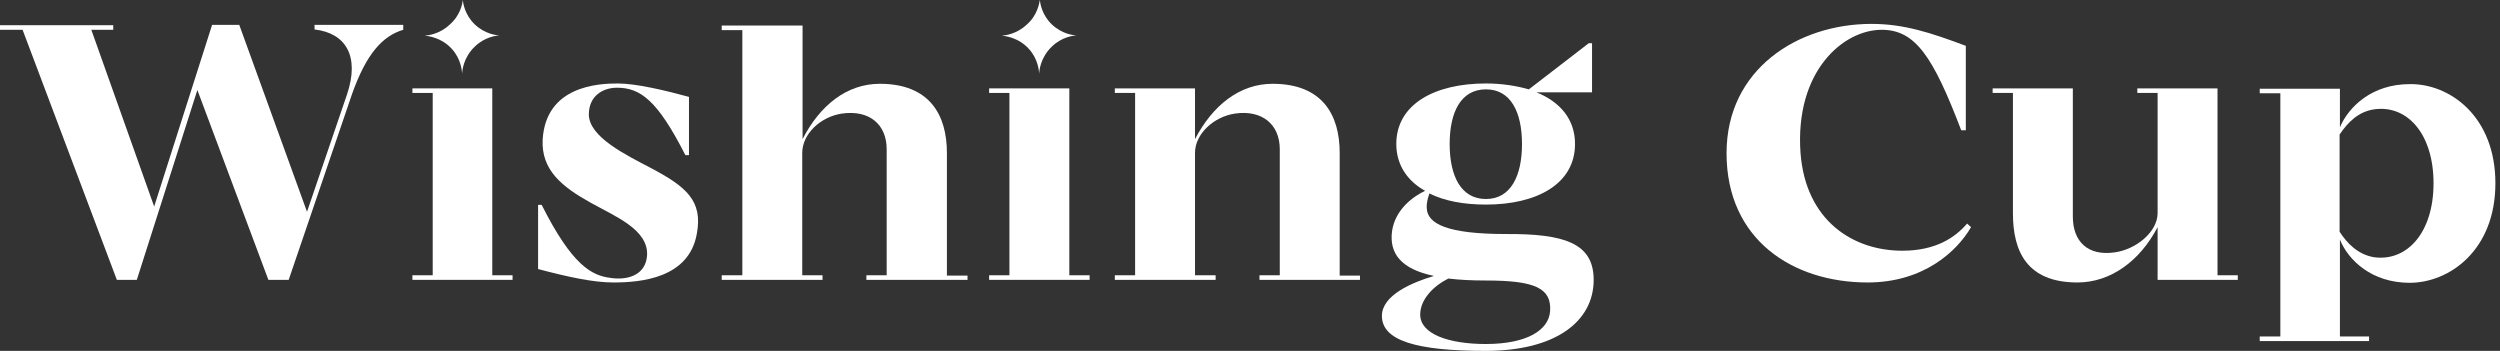
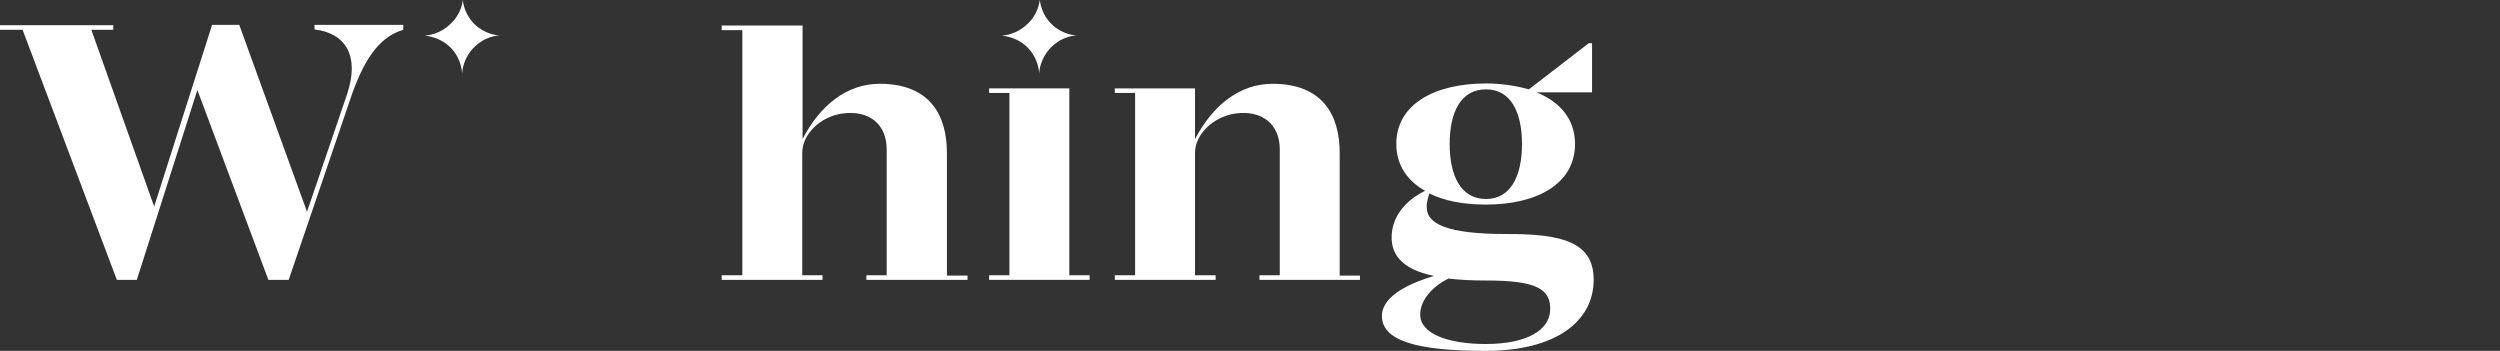
<svg xmlns="http://www.w3.org/2000/svg" width="228" height="32" viewBox="0 0 228 32" fill="none">
  <rect x="0" y="0" width="228" height="32" fill="#333333" stroke="none" />
-   <path d="M179.76 20.716C178.476 22.925 175.432 25.761 170.327 25.761C163.521 25.761 157.461 21.881 157.461 13.97C157.461 6.328 163.939 2.179 170.685 2.179C173.64 2.179 176.088 2.985 179.282 4.179V11.881H178.864C176.297 5.164 174.685 2.717 171.611 2.717C168.088 2.717 163.67 6.508 164.208 13.97C164.685 20.119 168.984 22.866 173.491 22.866C176.566 22.866 178.327 21.642 179.402 20.388L179.76 20.716Z" fill="white" />
-   <path d="M204.087 25.104V25.522H196.774V20.716C195.162 23.791 192.505 25.761 189.461 25.761C184.834 25.761 183.58 22.895 183.58 19.462V8.477H181.729V8.06H189.043C189.043 8.06 189.043 18.358 189.043 19.761C189.043 22.03 190.416 23.373 192.864 23.015C194.834 22.746 196.774 21.134 196.774 19.433V8.477H194.923V8.06H202.237V25.104H204.087Z" fill="white" />
-   <path d="M227.58 16.716C227.58 22.836 223.371 25.791 219.759 25.791C216.326 25.791 214.177 23.761 213.401 21.851V30.687H216.058V31.105H206.088V30.687H207.968V8.508H206.088V8.09H213.401V11.612C214.207 9.702 216.356 7.672 219.759 7.672C223.371 7.612 227.58 10.567 227.58 16.716ZM221.938 16.716C221.938 12.179 219.52 9.552 216.535 9.97C215.073 10.179 214.117 11.164 213.371 12.269V21.134C214.087 22.239 215.073 23.224 216.535 23.463C219.52 23.851 221.938 21.224 221.938 16.716Z" fill="white" />
  <path d="M36.776 2.298C36.776 2.298 36.776 2.657 36.776 2.716C34.895 3.283 33.433 4.866 32.119 8.537L26.328 25.522H24.477L18 8.209L12.478 25.522H10.657L2.06 2.716H0V2.298H10.328V2.716H8.328L14.06 18.836L19.343 2.269H21.821L28 19.313L31.642 8.627C32.836 5.104 31.522 3.015 28.686 2.686C28.686 2.627 28.686 2.269 28.686 2.269H36.776V2.298Z" fill="white" />
-   <path d="M46.746 25.104V25.522H37.612V25.104H39.463V8.477H37.612V8.06H44.895V25.104H46.746Z" fill="white" />
-   <path d="M59.342 15.313C62.566 17.015 64.118 18.298 63.551 21.313C62.835 25.403 58.387 25.761 55.939 25.761C54.089 25.761 51.79 25.253 49.074 24.537V18.686H49.402C52.178 24.209 53.969 25.134 55.671 25.343C57.163 25.582 58.895 25.134 59.014 23.283C59.133 20.925 56.089 19.731 53.85 18.477C51.283 17.045 49.342 15.522 49.492 12.716C49.79 7.851 54.536 7.612 56.327 7.612C57.999 7.612 60.656 8.239 62.835 8.836V14.149H62.507C59.969 9.164 58.417 8 56.268 8C55.014 8 53.701 8.716 53.701 10.448C53.73 12.507 57.074 14.119 59.342 15.313Z" fill="white" />
  <path d="M88.208 25.522H79.014V25.104H80.865C80.865 23.104 80.865 14.895 80.865 13.612C80.865 11.343 79.283 10 76.776 10.358C74.805 10.656 73.164 12.239 73.164 13.94V25.104H75.014V25.522H65.82V25.104H67.701V2.746H65.82V2.328H73.194V12.686C74.776 9.612 77.223 7.642 80.238 7.642C84.805 7.642 86.358 10.507 86.358 13.94V25.134H88.238V25.522H88.208Z" fill="white" />
  <path d="M99.373 25.104V25.522H90.209V25.104H92.059V8.477H90.209V8.06H97.522V25.104H99.373Z" fill="white" />
  <path d="M124.03 25.522H116.716H114.865V25.104H116.716C116.716 23.104 116.716 14.895 116.716 13.612C116.716 11.343 115.104 10 112.627 10.358C110.657 10.656 108.985 12.239 108.985 13.94V25.104H110.866V25.522H101.672V25.104H103.522V8.477H101.672V8.06H108.985V12.686C110.597 9.612 113.045 7.642 116.06 7.642C120.627 7.642 122.179 10.507 122.179 13.94V25.134H124.03V25.522Z" fill="white" />
  <path d="M145.343 25.523C145.343 29.314 141.88 32 135.492 32C129.194 32 126.03 31.075 126.03 28.806C126.03 26.925 128.776 25.761 130.776 25.164C127.761 24.537 126.686 23.105 126.955 21.075C127.254 19.045 128.955 17.881 129.97 17.403C128.358 16.508 127.343 15.045 127.343 13.134C127.343 9.523 130.806 7.612 135.522 7.612C136.955 7.612 138.269 7.821 139.433 8.149L144.895 3.94H145.194V8.418H140.119C142.269 9.284 143.642 10.866 143.642 13.134C143.642 16.746 140.209 18.657 135.522 18.657C133.492 18.657 131.731 18.328 130.358 17.642C130.239 18.03 130.089 18.478 130.119 18.955C130.149 20.418 132 21.343 137.343 21.343C142.627 21.314 145.343 22.149 145.343 25.523ZM135.522 25.582C134.209 25.582 133.075 25.523 132.089 25.403C130.716 26.09 129.522 27.314 129.522 28.687C129.522 30.478 132.149 31.373 135.492 31.373C139.254 31.373 141.254 30.119 141.373 28.358C141.492 26.299 140.03 25.582 135.522 25.582ZM132.209 13.134C132.209 16.03 133.224 18.149 135.522 18.149C137.791 18.149 138.806 16.03 138.806 13.134C138.806 10.239 137.791 8.149 135.522 8.149C133.224 8.149 132.209 10.239 132.209 13.134Z" fill="white" />
  <path d="M94.835 0C94.865 0.299 95.014 1.343 95.91 2.209C96.835 3.104 97.91 3.224 98.178 3.224C97.85 3.254 96.835 3.373 95.94 4.239C94.895 5.224 94.775 6.448 94.775 6.716C94.746 6.388 94.656 5.373 93.85 4.478C92.895 3.403 91.641 3.284 91.373 3.254C91.701 3.224 92.716 3.104 93.611 2.269C94.626 1.403 94.775 0.299 94.835 0Z" fill="white" />
  <path d="M42.209 0C42.238 0.299 42.388 1.343 43.283 2.209C44.209 3.104 45.283 3.224 45.552 3.224C45.223 3.254 44.209 3.373 43.313 4.239C42.268 5.224 42.149 6.448 42.149 6.716C42.119 6.388 42.029 5.373 41.224 4.478C40.268 3.403 39.014 3.284 38.746 3.254C39.074 3.224 40.089 3.104 40.985 2.269C42 1.403 42.179 0.299 42.209 0Z" fill="white" />
</svg>